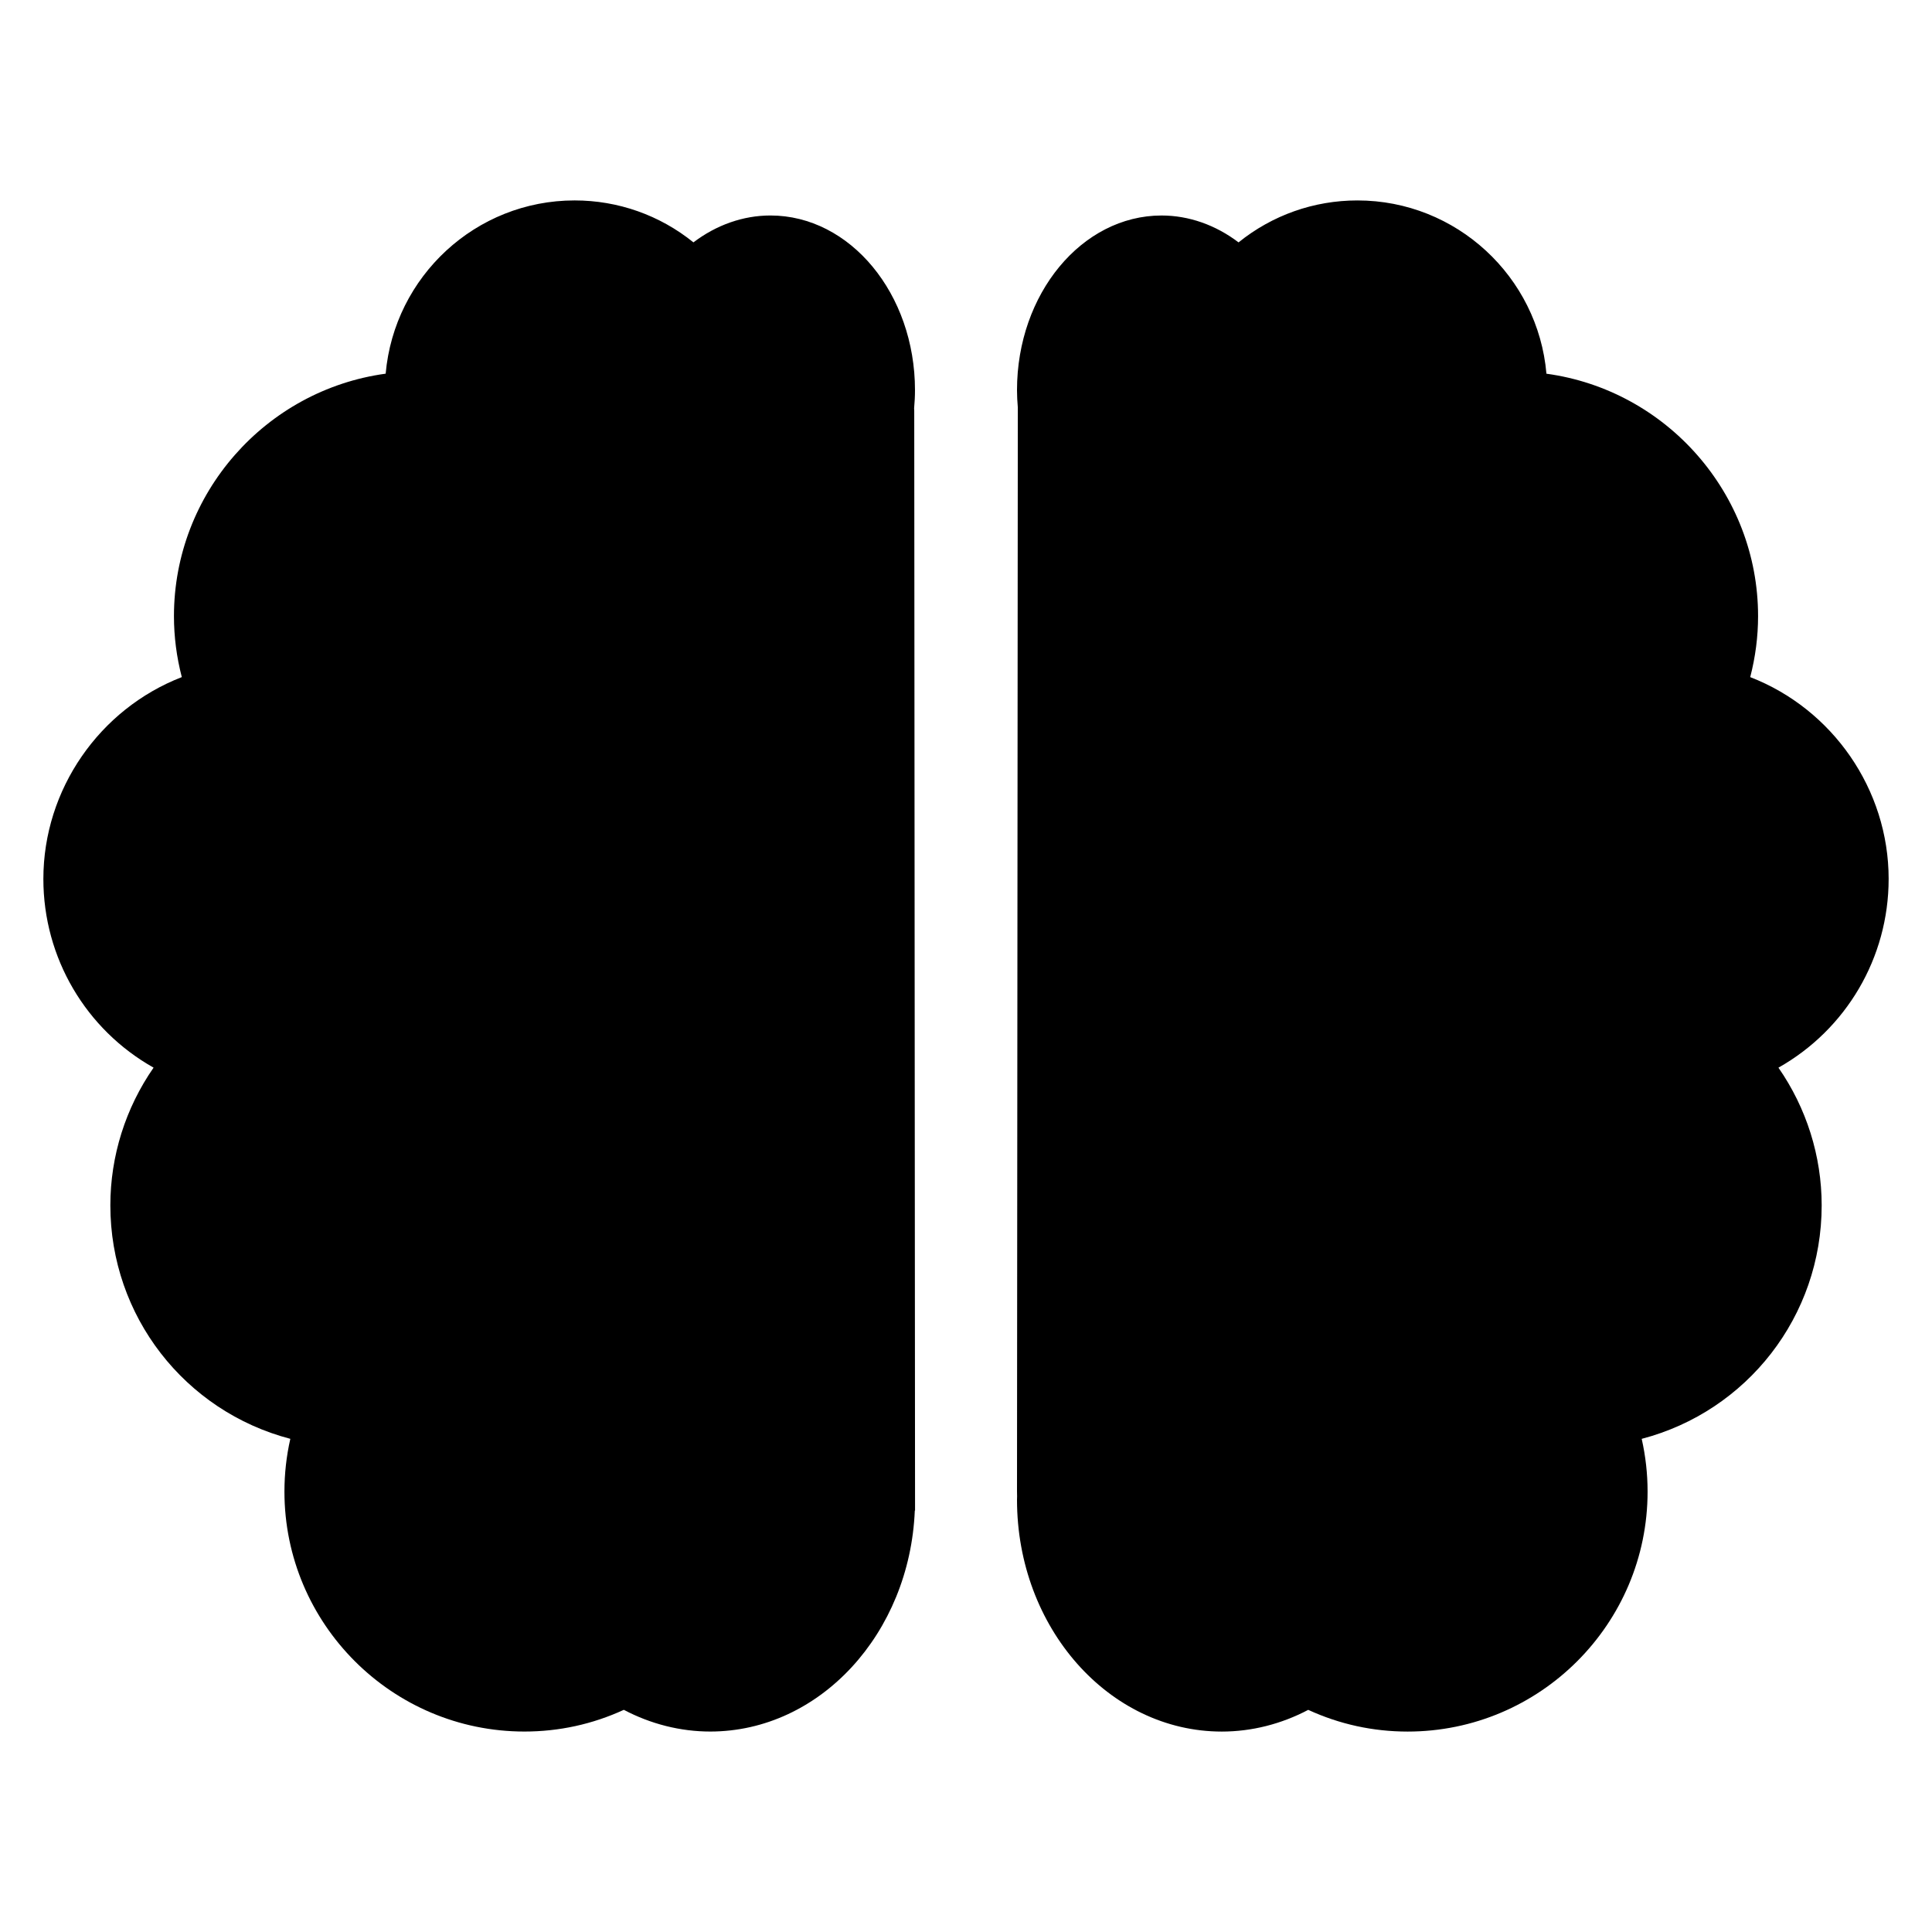
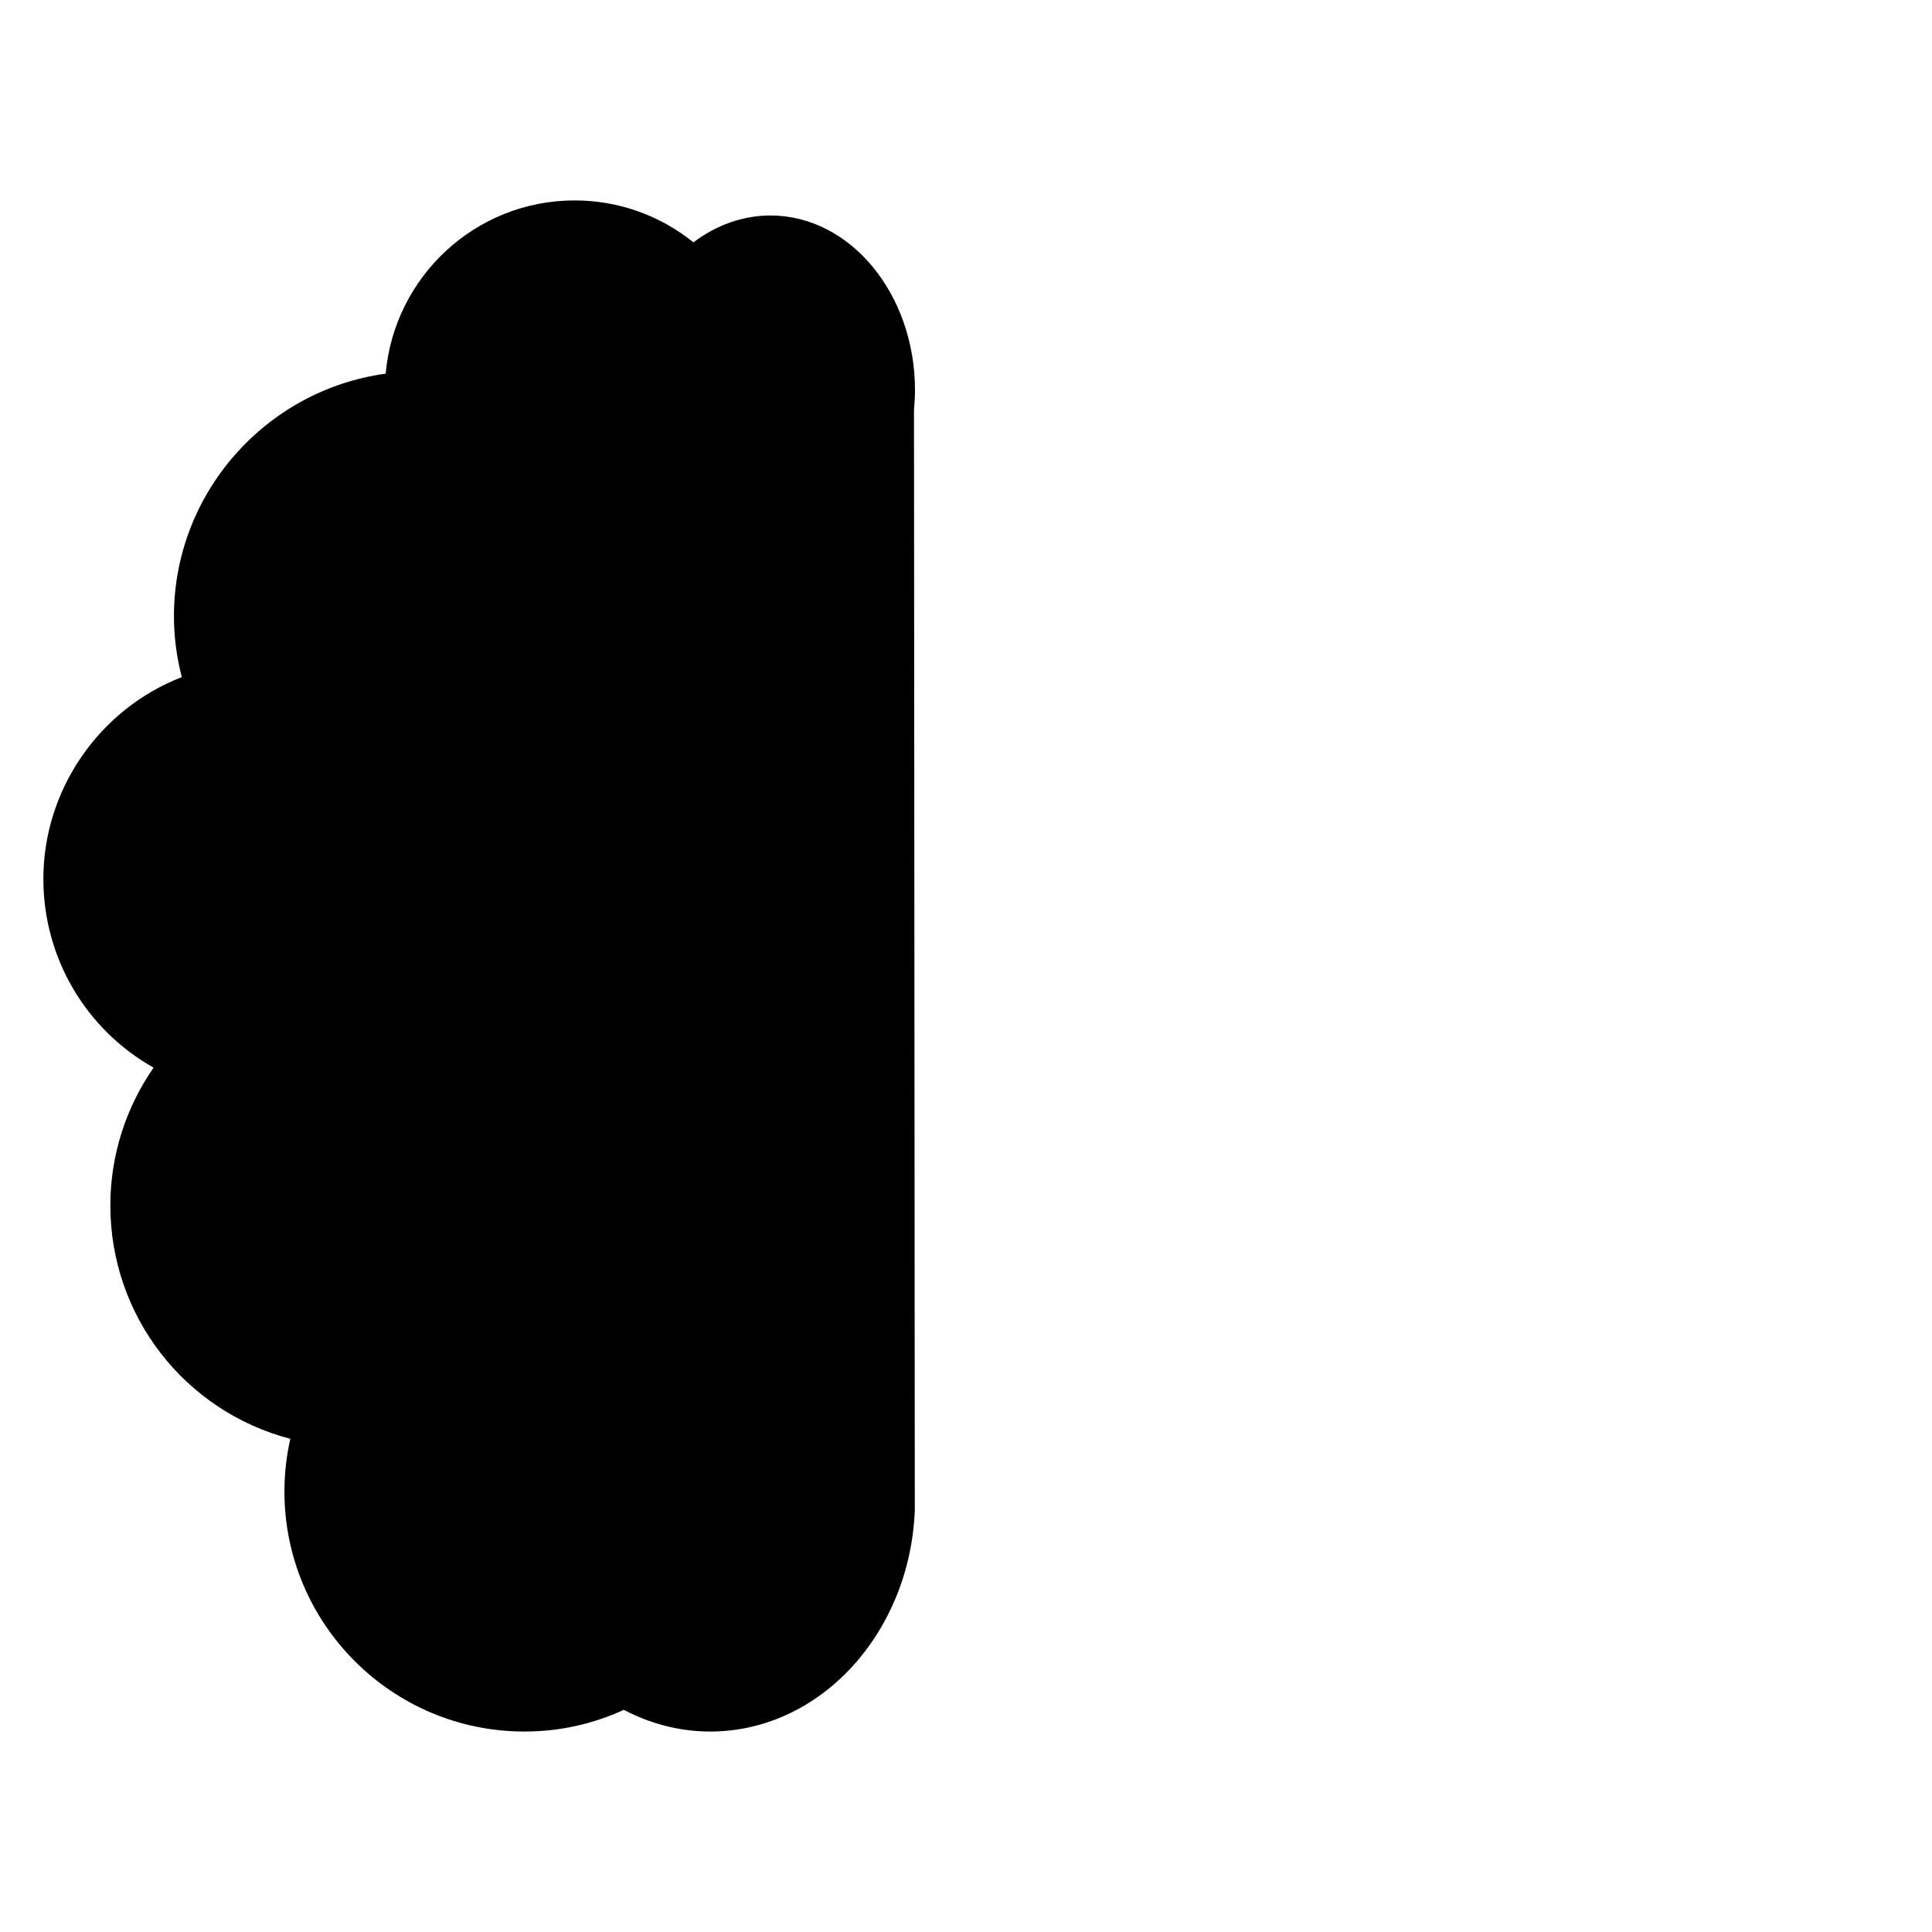
<svg xmlns="http://www.w3.org/2000/svg" fill="#000000" width="800px" height="800px" version="1.1" viewBox="144 144 512 512">
  <g>
-     <path d="m644.51 376.93c0-23.715-14.848-45.027-36.684-53.488 1.379-5.324 2.082-10.734 2.082-16.156 0-32.516-24.289-59.906-56.086-64.25-2.215-25.695-23.84-45.918-50.094-45.918-11.559 0-22.574 3.918-31.5 11.117-6.082-4.621-13.184-7.125-20.402-7.125-21.125 0-38.309 20.766-38.309 46.289 0 1.547 0.086 3.066 0.215 4.57l-0.215 287.32 0.023 1.25c-0.016 0.297-0.023 0.594-0.023 0.898 0 33.887 24.348 61.449 54.281 61.449 7.883 0 15.742-1.984 22.895-5.754 8.324 3.82 17.168 5.754 26.344 5.754 35.066 0 63.59-28.527 63.59-63.59 0-4.715-0.523-9.395-1.559-13.984 27.941-7.309 47.695-32.512 47.695-61.867 0-13.074-4.035-25.816-11.457-36.5 17.926-10.109 29.203-29.102 29.203-50.02z" />
-     <path d="m386.25 252.2c0.141-1.578 0.23-3.176 0.23-4.805 0-25.523-17.184-46.289-38.309-46.289-7.219 0-14.324 2.504-20.402 7.125-8.918-7.199-19.941-11.117-31.492-11.117-26.199 0-47.781 20.137-50.074 45.914-31.809 4.336-56.105 31.73-56.105 64.254 0 5.422 0.699 10.836 2.082 16.156-21.836 8.465-36.688 29.781-36.688 53.496 0 20.914 11.273 39.91 29.207 50.004-7.426 10.688-11.457 23.422-11.457 36.496 0 29.355 19.75 54.559 47.695 61.871-1.039 4.586-1.559 9.27-1.559 13.98 0 35.066 28.531 63.59 63.598 63.59 9.176 0 18.027-1.934 26.344-5.754 7.144 3.769 15.008 5.754 22.895 5.754 29.07 0 52.879-26.012 54.215-58.555h0.066l-0.215-291.43z" />
+     <path d="m386.25 252.2c0.141-1.578 0.23-3.176 0.23-4.805 0-25.523-17.184-46.289-38.309-46.289-7.219 0-14.324 2.504-20.402 7.125-8.918-7.199-19.941-11.117-31.492-11.117-26.199 0-47.781 20.137-50.074 45.914-31.809 4.336-56.105 31.73-56.105 64.254 0 5.422 0.699 10.836 2.082 16.156-21.836 8.465-36.688 29.781-36.688 53.496 0 20.914 11.273 39.91 29.207 50.004-7.426 10.688-11.457 23.422-11.457 36.496 0 29.355 19.75 54.559 47.695 61.871-1.039 4.586-1.559 9.27-1.559 13.98 0 35.066 28.531 63.59 63.598 63.59 9.176 0 18.027-1.934 26.344-5.754 7.144 3.769 15.008 5.754 22.895 5.754 29.07 0 52.879-26.012 54.215-58.555l-0.215-291.43z" />
  </g>
</svg>